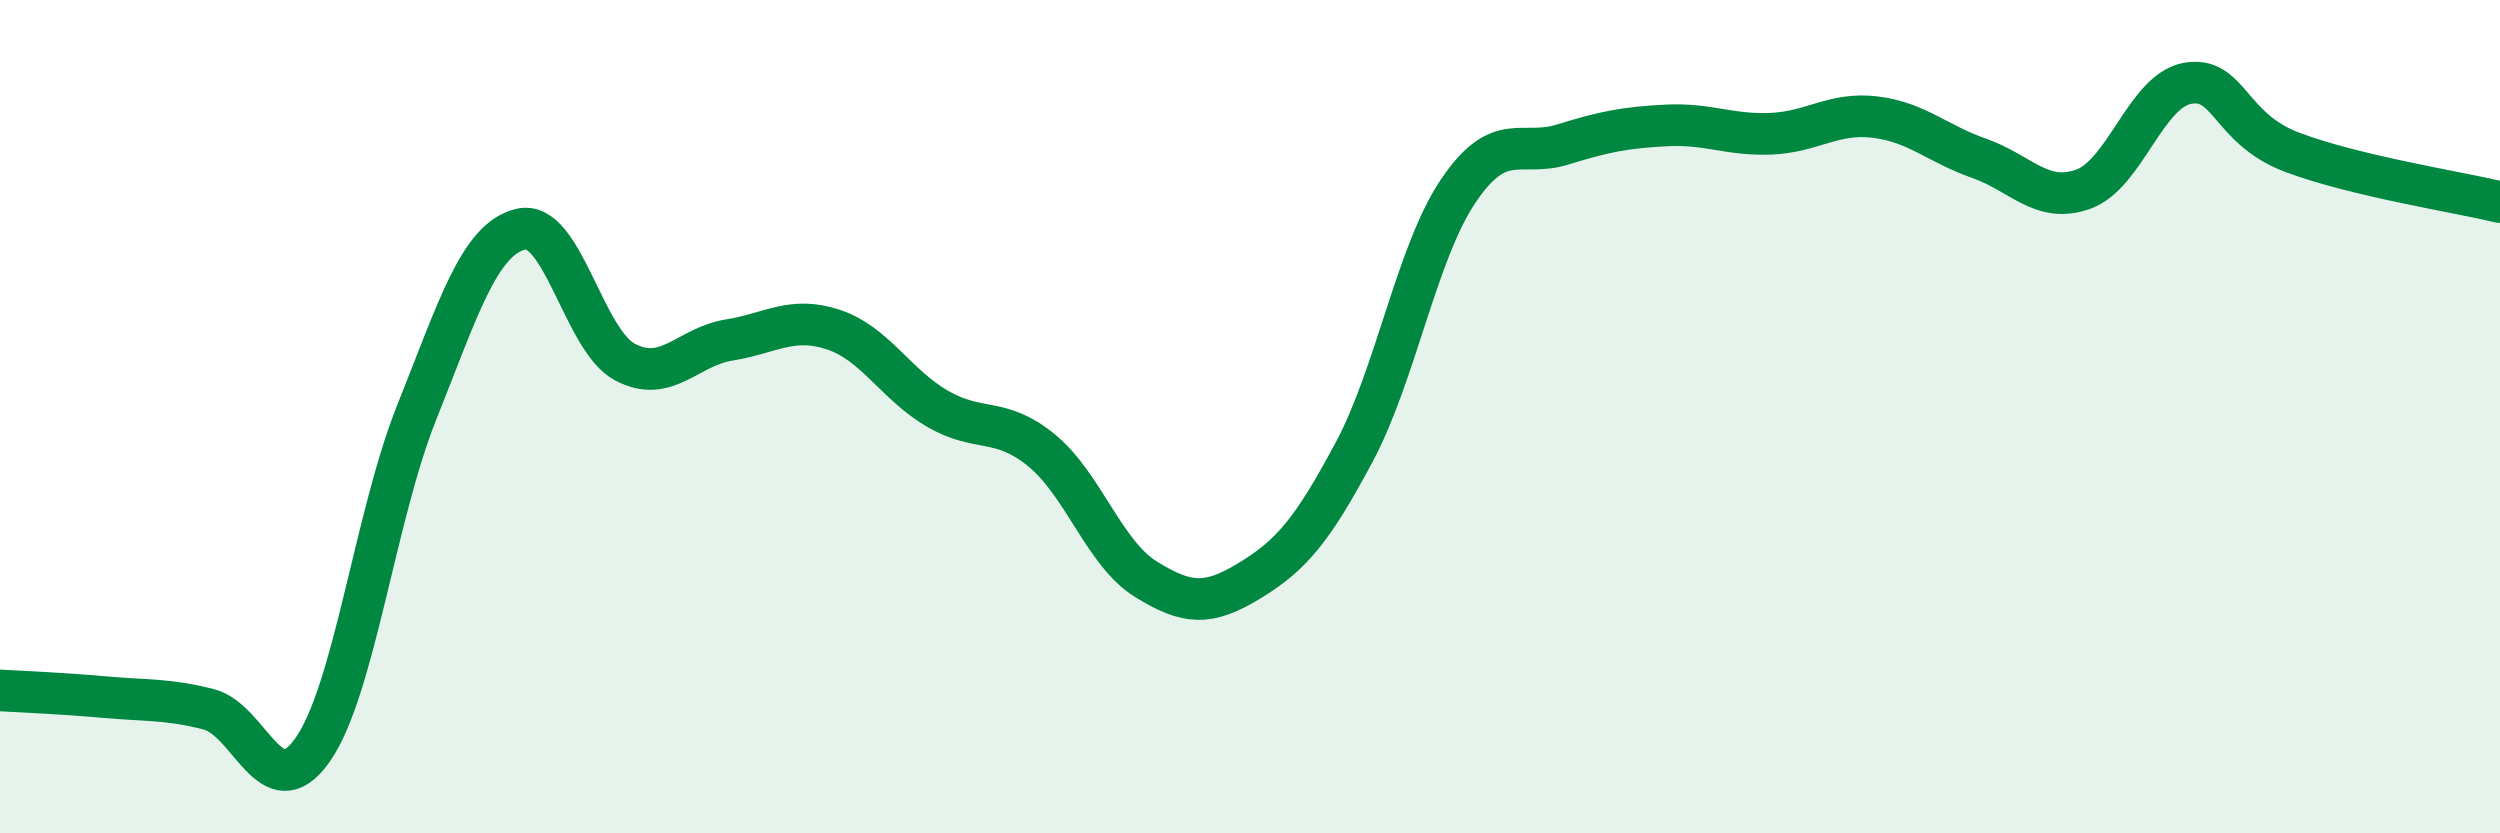
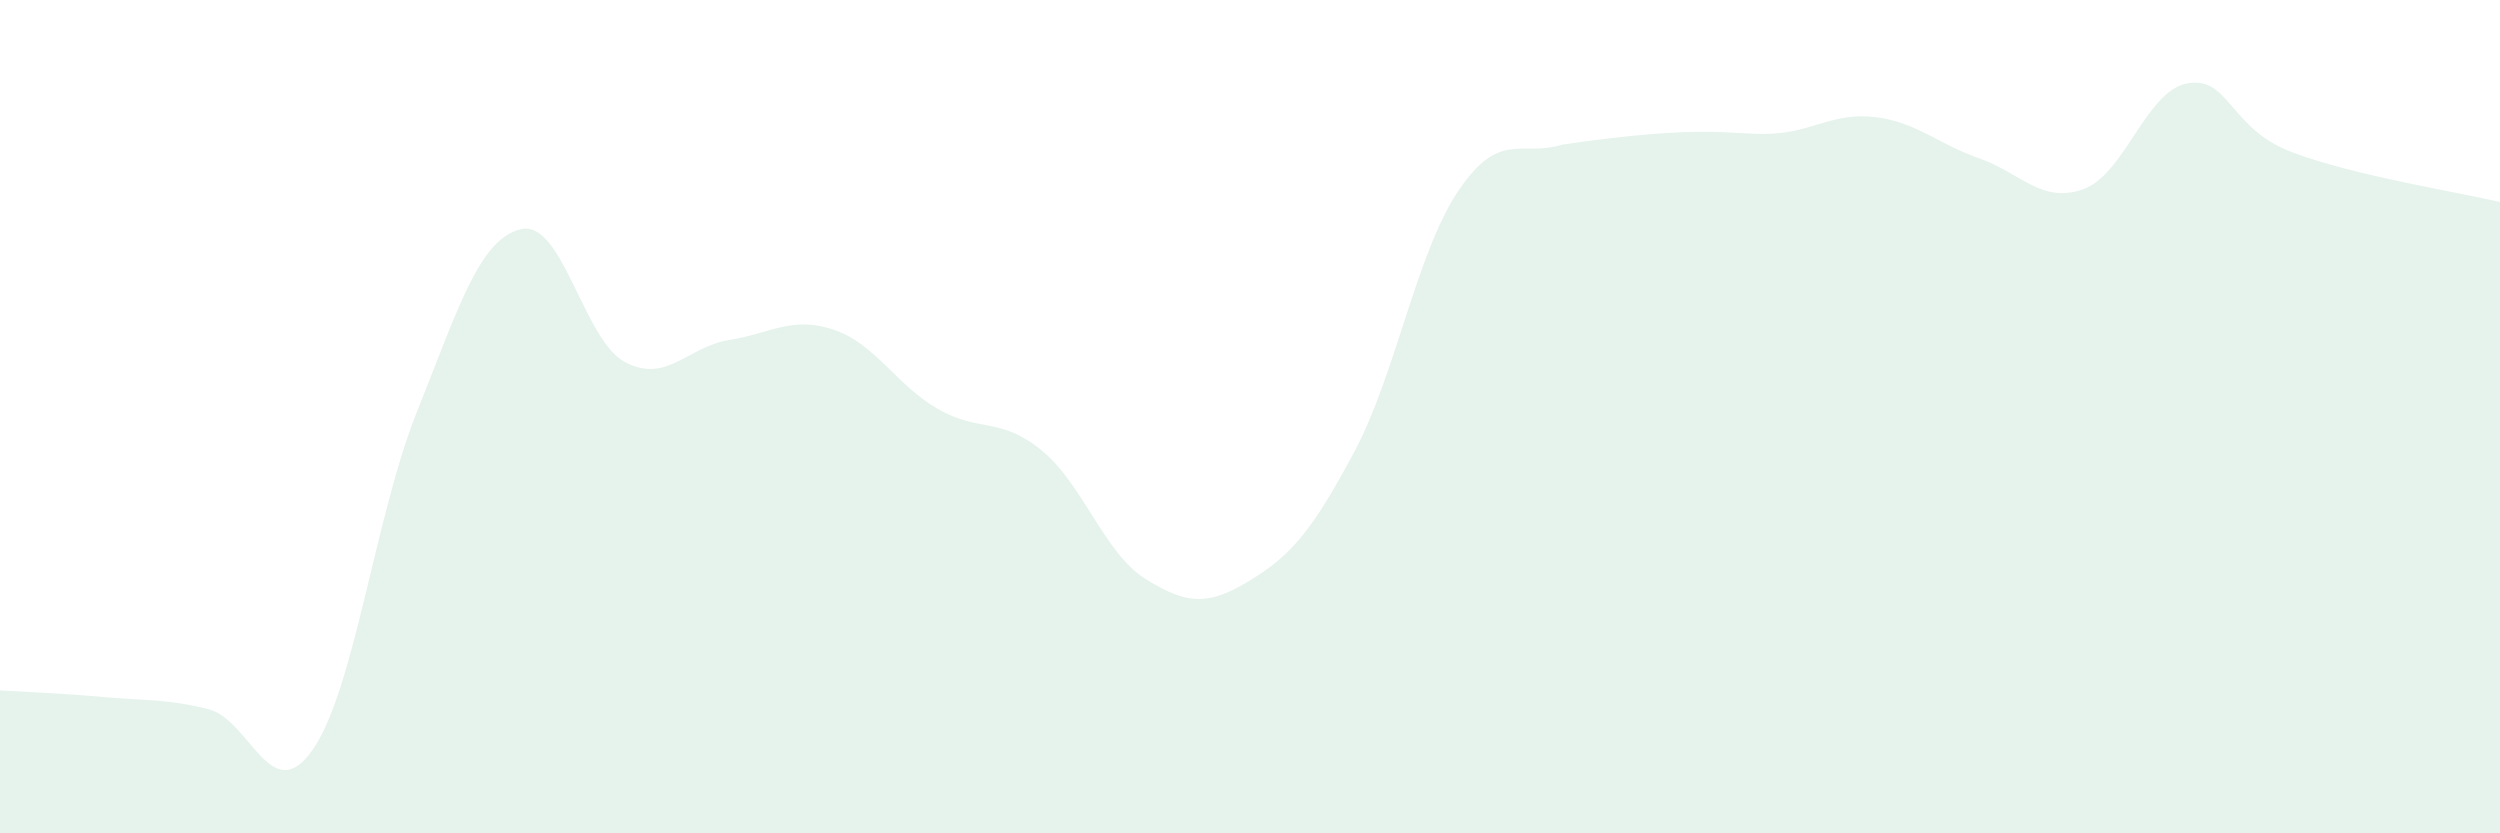
<svg xmlns="http://www.w3.org/2000/svg" width="60" height="20" viewBox="0 0 60 20">
-   <path d="M 0,16.57 C 0.5,16.6 1.5,16.64 2.5,16.73 C 3.5,16.82 4,16.77 5,17.02 C 6,17.27 6.5,19.42 7.5,18 C 8.5,16.58 9,12.4 10,9.9 C 11,7.4 11.5,5.74 12.5,5.5 C 13.5,5.26 14,8.16 15,8.69 C 16,9.22 16.5,8.32 17.5,8.16 C 18.5,8 19,7.58 20,7.91 C 21,8.24 21.5,9.23 22.5,9.81 C 23.5,10.39 24,9.99 25,10.81 C 26,11.63 26.5,13.28 27.5,13.9 C 28.5,14.52 29,14.54 30,13.93 C 31,13.32 31.5,12.72 32.5,10.85 C 33.5,8.98 34,6.06 35,4.58 C 36,3.1 36.5,3.78 37.5,3.47 C 38.5,3.16 39,3.06 40,3.01 C 41,2.96 41.5,3.25 42.5,3.21 C 43.5,3.17 44,2.69 45,2.81 C 46,2.93 46.5,3.45 47.5,3.8 C 48.5,4.15 49,4.9 50,4.54 C 51,4.18 51.5,2.18 52.5,2 C 53.5,1.82 53.5,3.08 55,3.65 C 56.5,4.22 59,4.61 60,4.85L60 20L0 20Z" fill="#008740" opacity="0.1" stroke-linecap="round" stroke-linejoin="round" />
-   <path d="M 0,16.57 C 0.5,16.6 1.5,16.64 2.5,16.73 C 3.5,16.82 4,16.77 5,17.02 C 6,17.27 6.5,19.42 7.5,18 C 8.5,16.58 9,12.4 10,9.9 C 11,7.4 11.5,5.74 12.5,5.5 C 13.5,5.26 14,8.16 15,8.69 C 16,9.22 16.5,8.32 17.5,8.16 C 18.5,8 19,7.58 20,7.91 C 21,8.24 21.5,9.23 22.5,9.81 C 23.5,10.39 24,9.99 25,10.81 C 26,11.63 26.5,13.28 27.5,13.9 C 28.5,14.52 29,14.54 30,13.93 C 31,13.32 31.5,12.72 32.5,10.85 C 33.5,8.98 34,6.06 35,4.58 C 36,3.1 36.5,3.78 37.5,3.47 C 38.5,3.16 39,3.06 40,3.01 C 41,2.96 41.5,3.25 42.5,3.21 C 43.5,3.17 44,2.69 45,2.81 C 46,2.93 46.5,3.45 47.5,3.8 C 48.5,4.15 49,4.9 50,4.54 C 51,4.18 51.5,2.18 52.5,2 C 53.5,1.82 53.5,3.08 55,3.65 C 56.5,4.22 59,4.61 60,4.85" stroke="#008740" stroke-width="1" fill="none" stroke-linecap="round" stroke-linejoin="round" />
+   <path d="M 0,16.57 C 0.5,16.6 1.5,16.64 2.5,16.73 C 3.5,16.82 4,16.77 5,17.02 C 6,17.27 6.5,19.42 7.5,18 C 8.5,16.58 9,12.4 10,9.9 C 11,7.4 11.5,5.74 12.5,5.5 C 13.5,5.26 14,8.16 15,8.69 C 16,9.22 16.5,8.32 17.5,8.16 C 18.5,8 19,7.58 20,7.91 C 21,8.24 21.5,9.23 22.5,9.81 C 23.5,10.39 24,9.99 25,10.81 C 26,11.63 26.5,13.28 27.5,13.9 C 28.5,14.52 29,14.54 30,13.93 C 31,13.32 31.5,12.72 32.5,10.85 C 33.5,8.98 34,6.06 35,4.58 C 36,3.1 36.5,3.78 37.5,3.47 C 41,2.96 41.5,3.25 42.5,3.21 C 43.5,3.17 44,2.69 45,2.81 C 46,2.93 46.5,3.45 47.5,3.8 C 48.5,4.15 49,4.9 50,4.54 C 51,4.18 51.5,2.18 52.5,2 C 53.5,1.82 53.5,3.08 55,3.65 C 56.5,4.22 59,4.61 60,4.85L60 20L0 20Z" fill="#008740" opacity="0.1" stroke-linecap="round" stroke-linejoin="round" />
</svg>